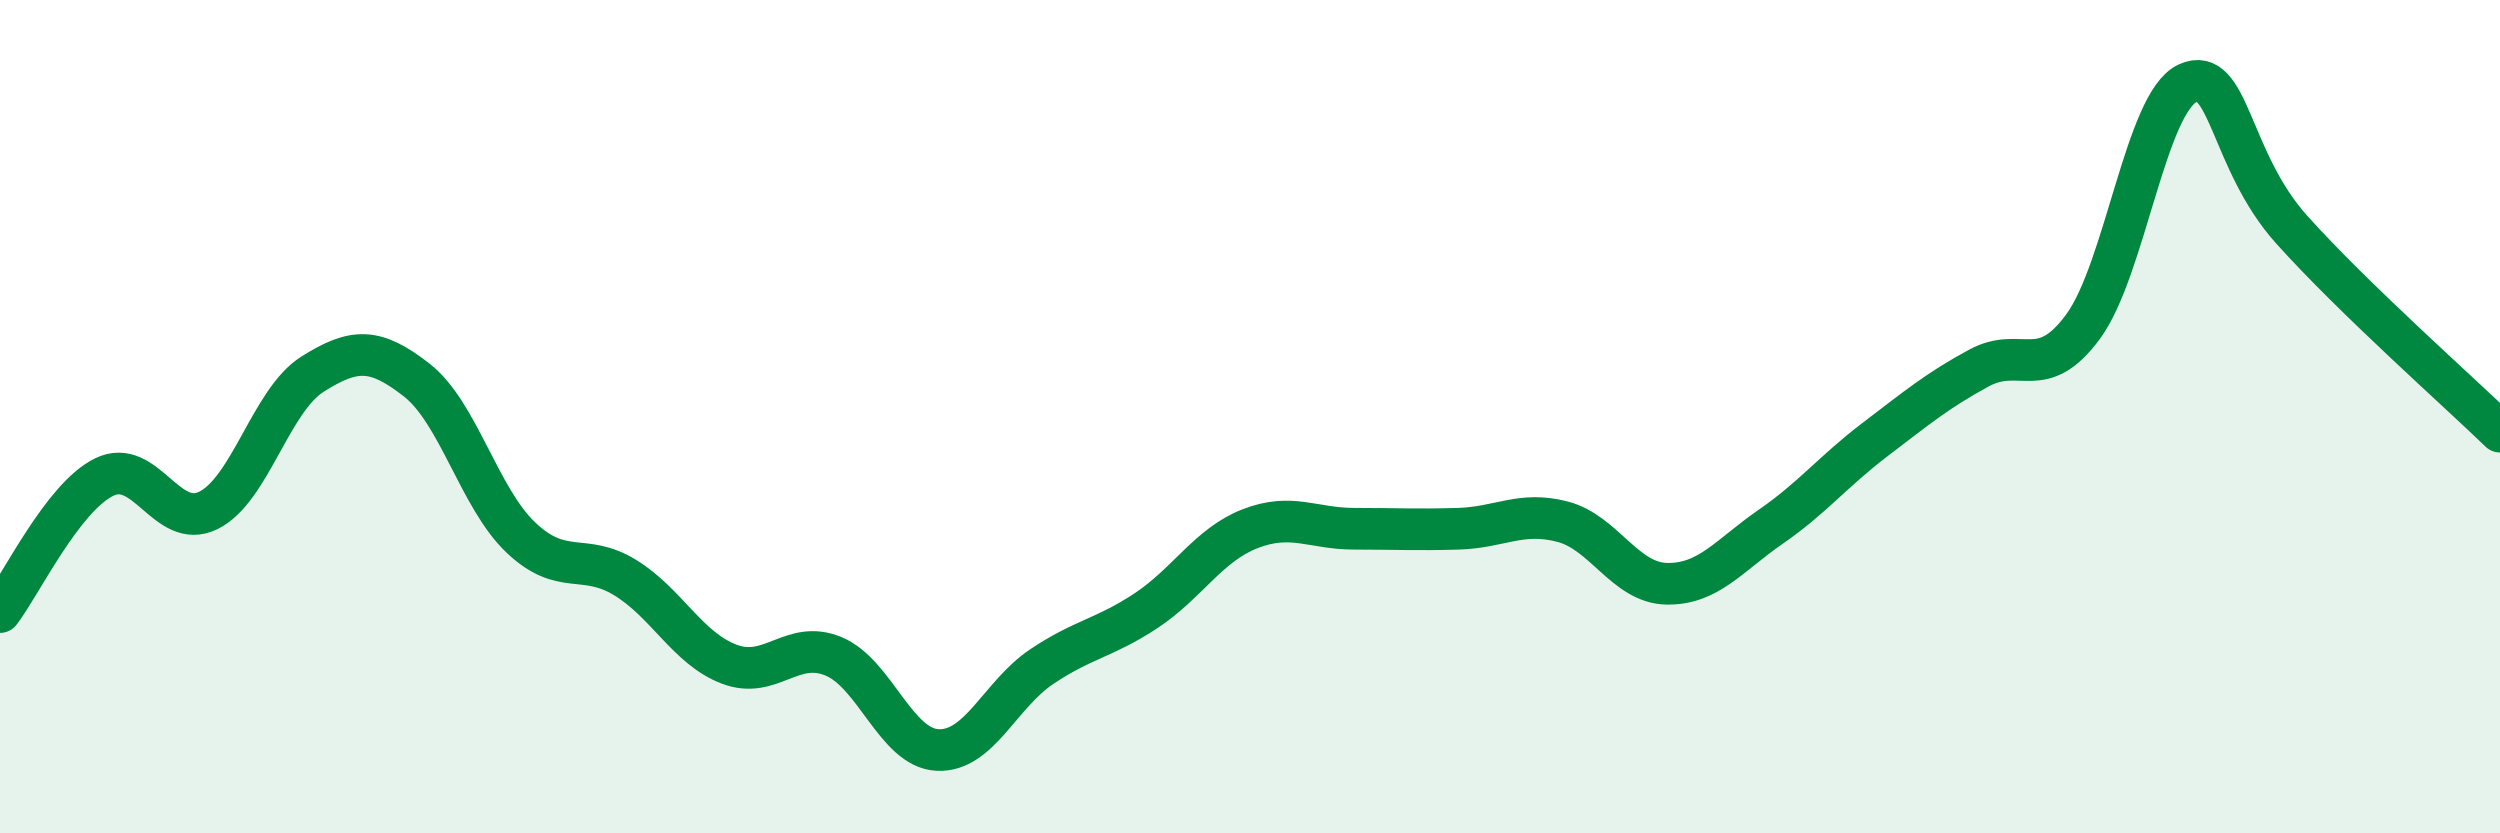
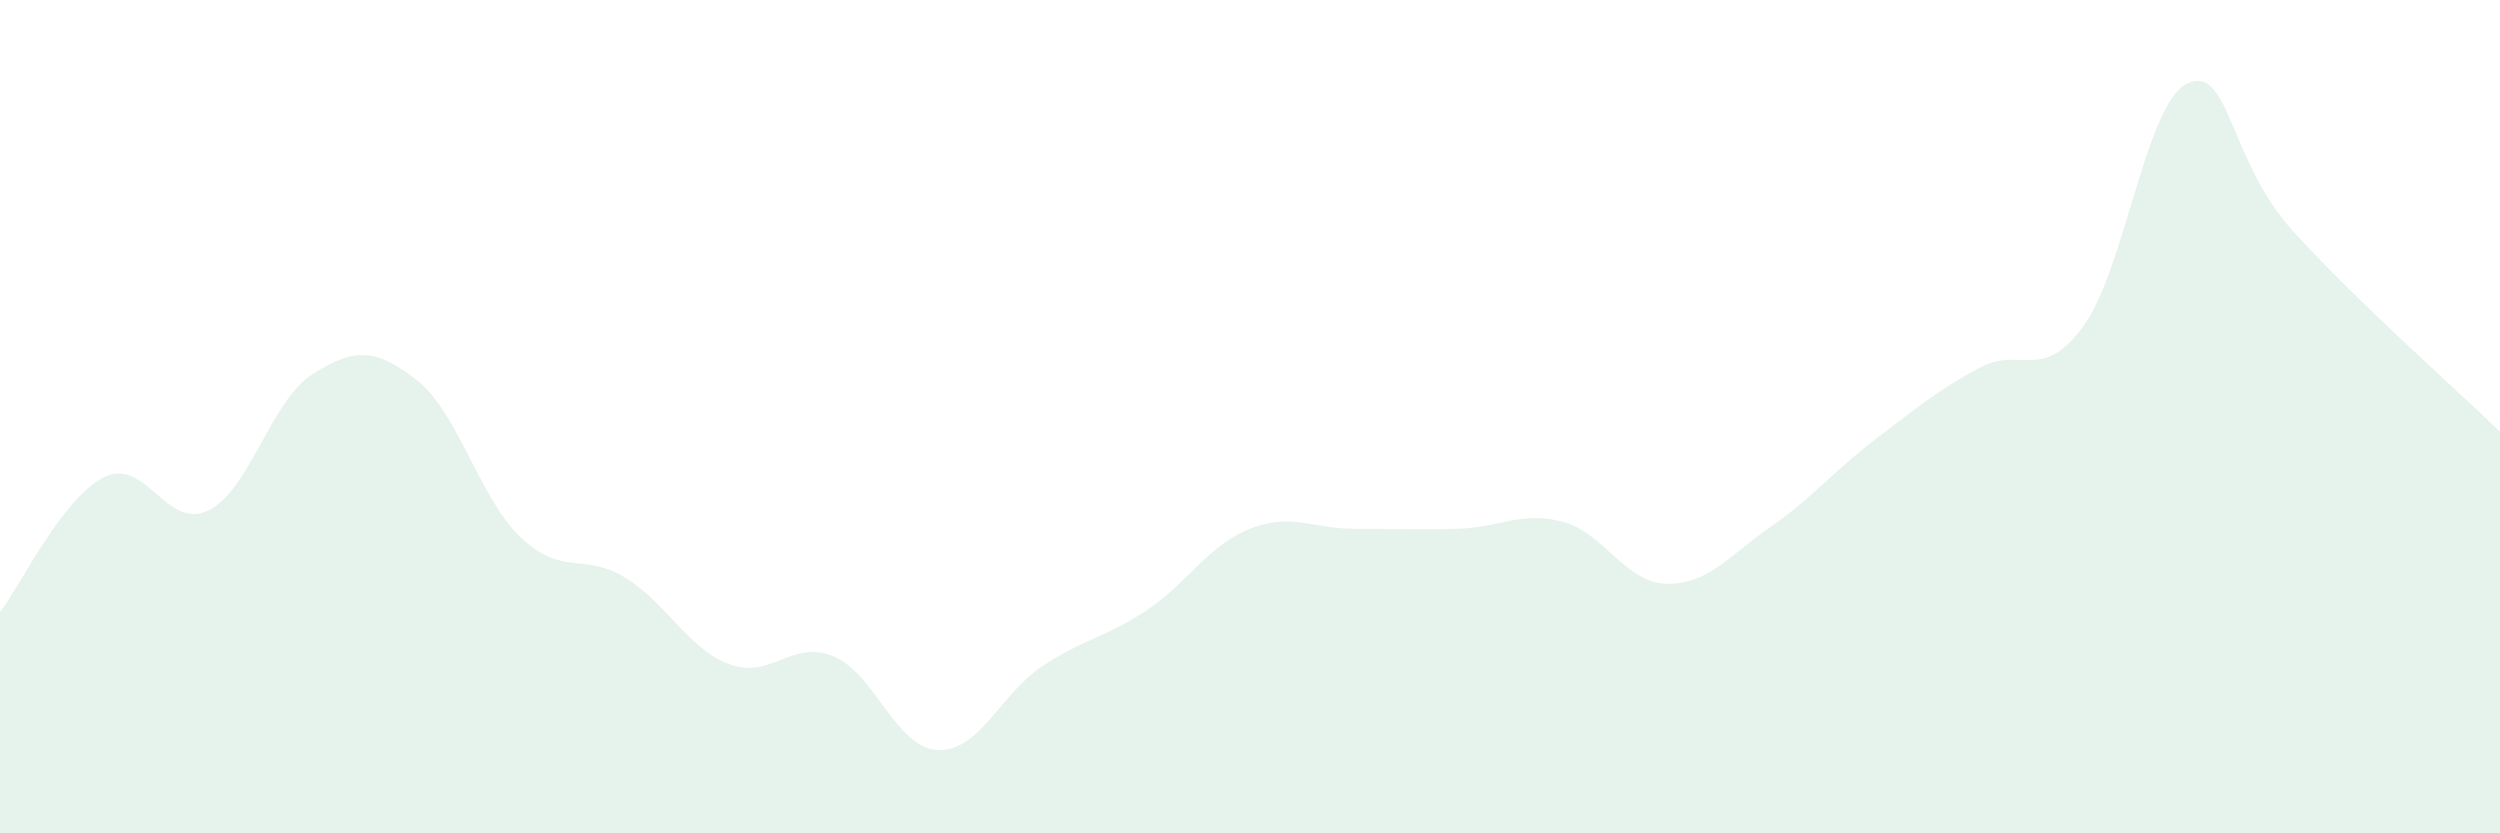
<svg xmlns="http://www.w3.org/2000/svg" width="60" height="20" viewBox="0 0 60 20">
-   <path d="M 0,14.69 C 0.5,14.04 1.5,11.94 2.5,11.45 C 3.5,10.96 4,12.74 5,12.25 C 6,11.76 6.5,9.61 7.5,8.98 C 8.5,8.35 9,8.34 10,9.12 C 11,9.9 11.5,11.95 12.5,12.9 C 13.5,13.85 14,13.25 15,13.86 C 16,14.47 16.5,15.56 17.5,15.94 C 18.5,16.32 19,15.34 20,15.75 C 21,16.16 21.5,17.95 22.5,18 C 23.5,18.05 24,16.67 25,16 C 26,15.33 26.5,15.32 27.5,14.66 C 28.5,14 29,13.08 30,12.69 C 31,12.3 31.5,12.69 32.5,12.69 C 33.5,12.69 34,12.72 35,12.69 C 36,12.66 36.5,12.26 37.5,12.52 C 38.5,12.78 39,13.99 40,14.01 C 41,14.03 41.5,13.33 42.5,12.64 C 43.5,11.95 44,11.31 45,10.55 C 46,9.79 46.5,9.37 47.5,8.83 C 48.5,8.29 49,9.2 50,7.83 C 51,6.46 51.5,2.46 52.5,2 C 53.5,1.54 53.5,3.84 55,5.51 C 56.5,7.18 59,9.39 60,10.36L60 20L0 20Z" fill="#008740" opacity="0.1" stroke-linecap="round" stroke-linejoin="round" />
-   <path d="M 0,14.69 C 0.5,14.04 1.5,11.94 2.5,11.45 C 3.5,10.96 4,12.74 5,12.25 C 6,11.76 6.5,9.61 7.5,8.98 C 8.5,8.35 9,8.34 10,9.12 C 11,9.9 11.5,11.95 12.5,12.9 C 13.5,13.85 14,13.25 15,13.86 C 16,14.47 16.5,15.56 17.5,15.94 C 18.5,16.32 19,15.34 20,15.75 C 21,16.16 21.5,17.95 22.5,18 C 23.5,18.05 24,16.67 25,16 C 26,15.33 26.5,15.32 27.5,14.66 C 28.5,14 29,13.08 30,12.69 C 31,12.3 31.5,12.69 32.5,12.69 C 33.5,12.69 34,12.72 35,12.69 C 36,12.66 36.5,12.26 37.5,12.52 C 38.5,12.78 39,13.99 40,14.01 C 41,14.03 41.5,13.33 42.5,12.64 C 43.5,11.95 44,11.31 45,10.55 C 46,9.79 46.5,9.37 47.5,8.83 C 48.5,8.29 49,9.2 50,7.83 C 51,6.46 51.5,2.46 52.5,2 C 53.5,1.54 53.5,3.84 55,5.51 C 56.5,7.18 59,9.39 60,10.36" stroke="#008740" stroke-width="1" fill="none" stroke-linecap="round" stroke-linejoin="round" />
+   <path d="M 0,14.69 C 0.5,14.04 1.5,11.94 2.5,11.45 C 3.5,10.96 4,12.74 5,12.25 C 6,11.76 6.5,9.61 7.5,8.98 C 8.5,8.35 9,8.34 10,9.12 C 11,9.9 11.5,11.95 12.5,12.9 C 13.5,13.85 14,13.25 15,13.86 C 16,14.47 16.5,15.56 17.5,15.94 C 18.5,16.32 19,15.34 20,15.75 C 21,16.16 21.5,17.95 22.5,18 C 23.5,18.05 24,16.67 25,16 C 26,15.33 26.5,15.32 27.5,14.66 C 28.5,14 29,13.08 30,12.69 C 31,12.3 31.5,12.69 32.5,12.69 C 33.5,12.69 34,12.72 35,12.69 C 36,12.66 36.5,12.26 37.5,12.52 C 38.5,12.78 39,13.99 40,14.01 C 41,14.03 41.5,13.33 42.5,12.64 C 43.5,11.95 44,11.31 45,10.55 C 46,9.79 46.5,9.37 47.5,8.83 C 48.5,8.29 49,9.2 50,7.83 C 51,6.46 51.5,2.46 52.5,2 C 53.5,1.54 53.5,3.84 55,5.51 C 56.5,7.18 59,9.39 60,10.36L60 20L0 20" fill="#008740" opacity="0.1" stroke-linecap="round" stroke-linejoin="round" />
</svg>